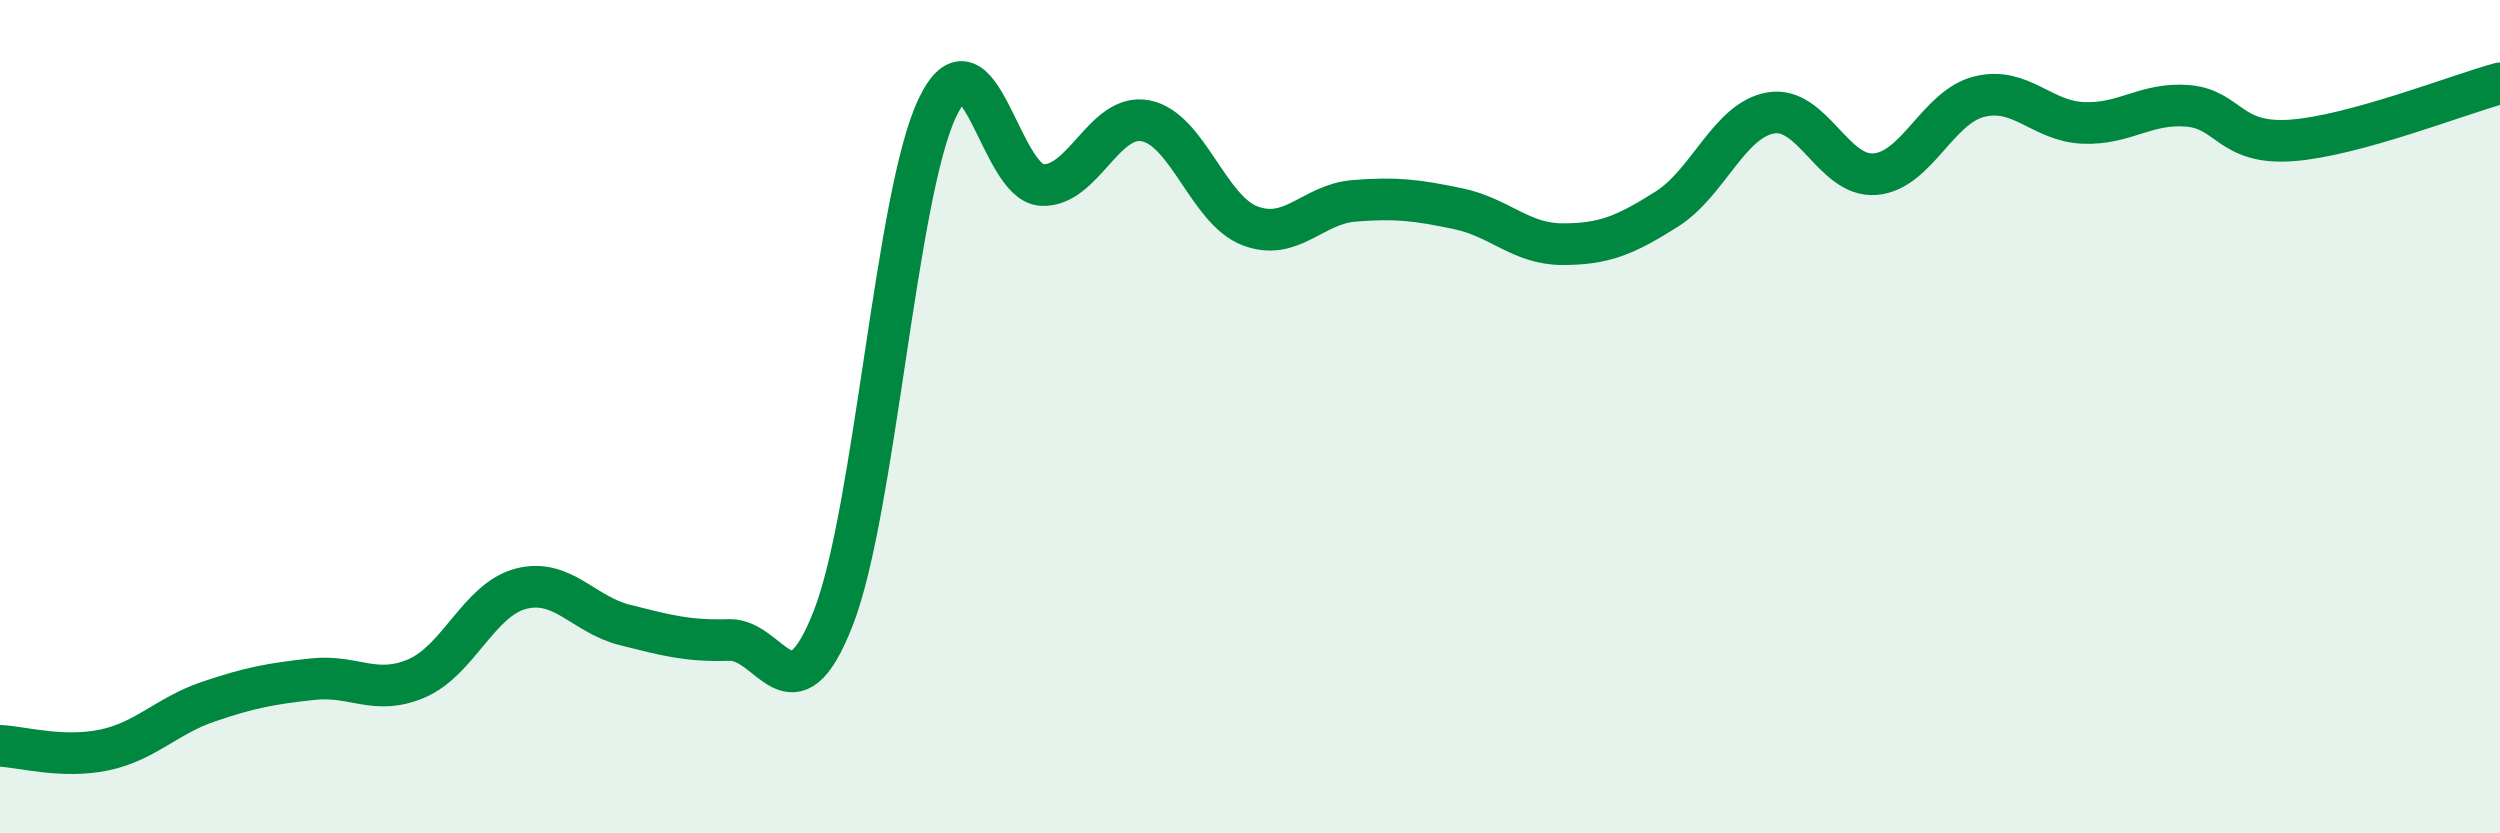
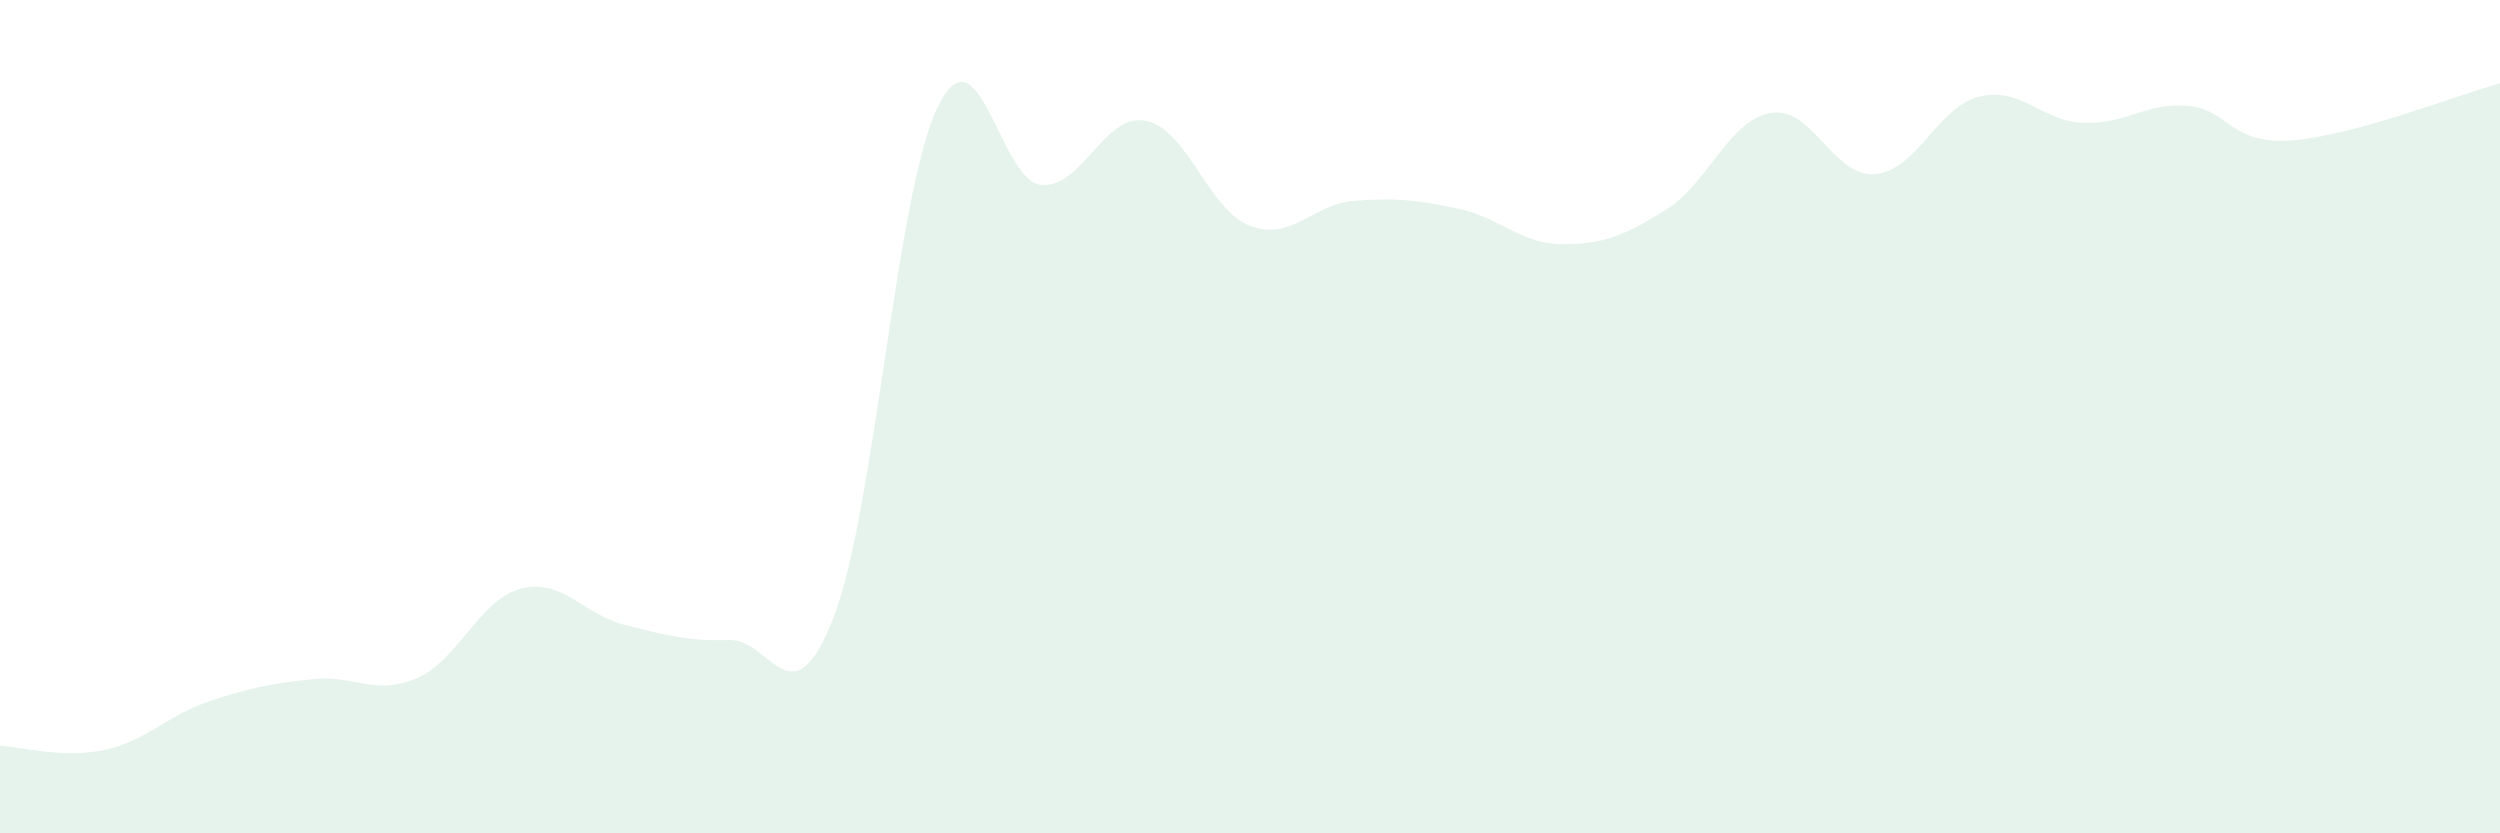
<svg xmlns="http://www.w3.org/2000/svg" width="60" height="20" viewBox="0 0 60 20">
  <path d="M 0,17.9 C 0.5,17.92 1.5,18.21 2.5,18 C 3.5,17.79 4,17.18 5,16.84 C 6,16.5 6.5,16.41 7.5,16.3 C 8.5,16.19 9,16.71 10,16.28 C 11,15.85 11.5,14.39 12.5,14.13 C 13.5,13.87 14,14.75 15,15 C 16,15.25 16.5,15.39 17.5,15.36 C 18.5,15.33 19,17.39 20,14.83 C 21,12.27 21.5,4.66 22.5,2.58 C 23.5,0.5 24,4.38 25,4.44 C 26,4.5 26.5,2.7 27.5,2.9 C 28.5,3.1 29,5.04 30,5.42 C 31,5.8 31.5,4.9 32.5,4.82 C 33.5,4.74 34,4.8 35,5.01 C 36,5.22 36.5,5.86 37.5,5.86 C 38.5,5.86 39,5.65 40,5.02 C 41,4.39 41.5,2.88 42.5,2.71 C 43.5,2.54 44,4.26 45,4.18 C 46,4.1 46.5,2.57 47.5,2.32 C 48.5,2.07 49,2.91 50,2.95 C 51,2.99 51.5,2.46 52.5,2.54 C 53.5,2.62 53.5,3.48 55,3.37 C 56.5,3.26 59,2.27 60,2L60 20L0 20Z" fill="#008740" opacity="0.1" stroke-linecap="round" stroke-linejoin="round" />
-   <path d="M 0,17.9 C 0.5,17.92 1.5,18.21 2.5,18 C 3.5,17.79 4,17.18 5,16.84 C 6,16.5 6.5,16.41 7.5,16.3 C 8.5,16.19 9,16.71 10,16.28 C 11,15.85 11.5,14.39 12.5,14.13 C 13.5,13.87 14,14.75 15,15 C 16,15.25 16.5,15.39 17.5,15.36 C 18.5,15.33 19,17.39 20,14.83 C 21,12.27 21.5,4.66 22.5,2.58 C 23.5,0.5 24,4.38 25,4.44 C 26,4.5 26.5,2.7 27.5,2.9 C 28.5,3.1 29,5.04 30,5.42 C 31,5.8 31.5,4.9 32.5,4.82 C 33.5,4.74 34,4.8 35,5.01 C 36,5.22 36.5,5.86 37.5,5.86 C 38.5,5.86 39,5.65 40,5.02 C 41,4.39 41.5,2.88 42.5,2.71 C 43.5,2.54 44,4.26 45,4.18 C 46,4.1 46.5,2.57 47.5,2.32 C 48.5,2.07 49,2.91 50,2.95 C 51,2.99 51.5,2.46 52.5,2.54 C 53.5,2.62 53.5,3.48 55,3.37 C 56.5,3.26 59,2.27 60,2" stroke="#008740" stroke-width="1" fill="none" stroke-linecap="round" stroke-linejoin="round" />
</svg>